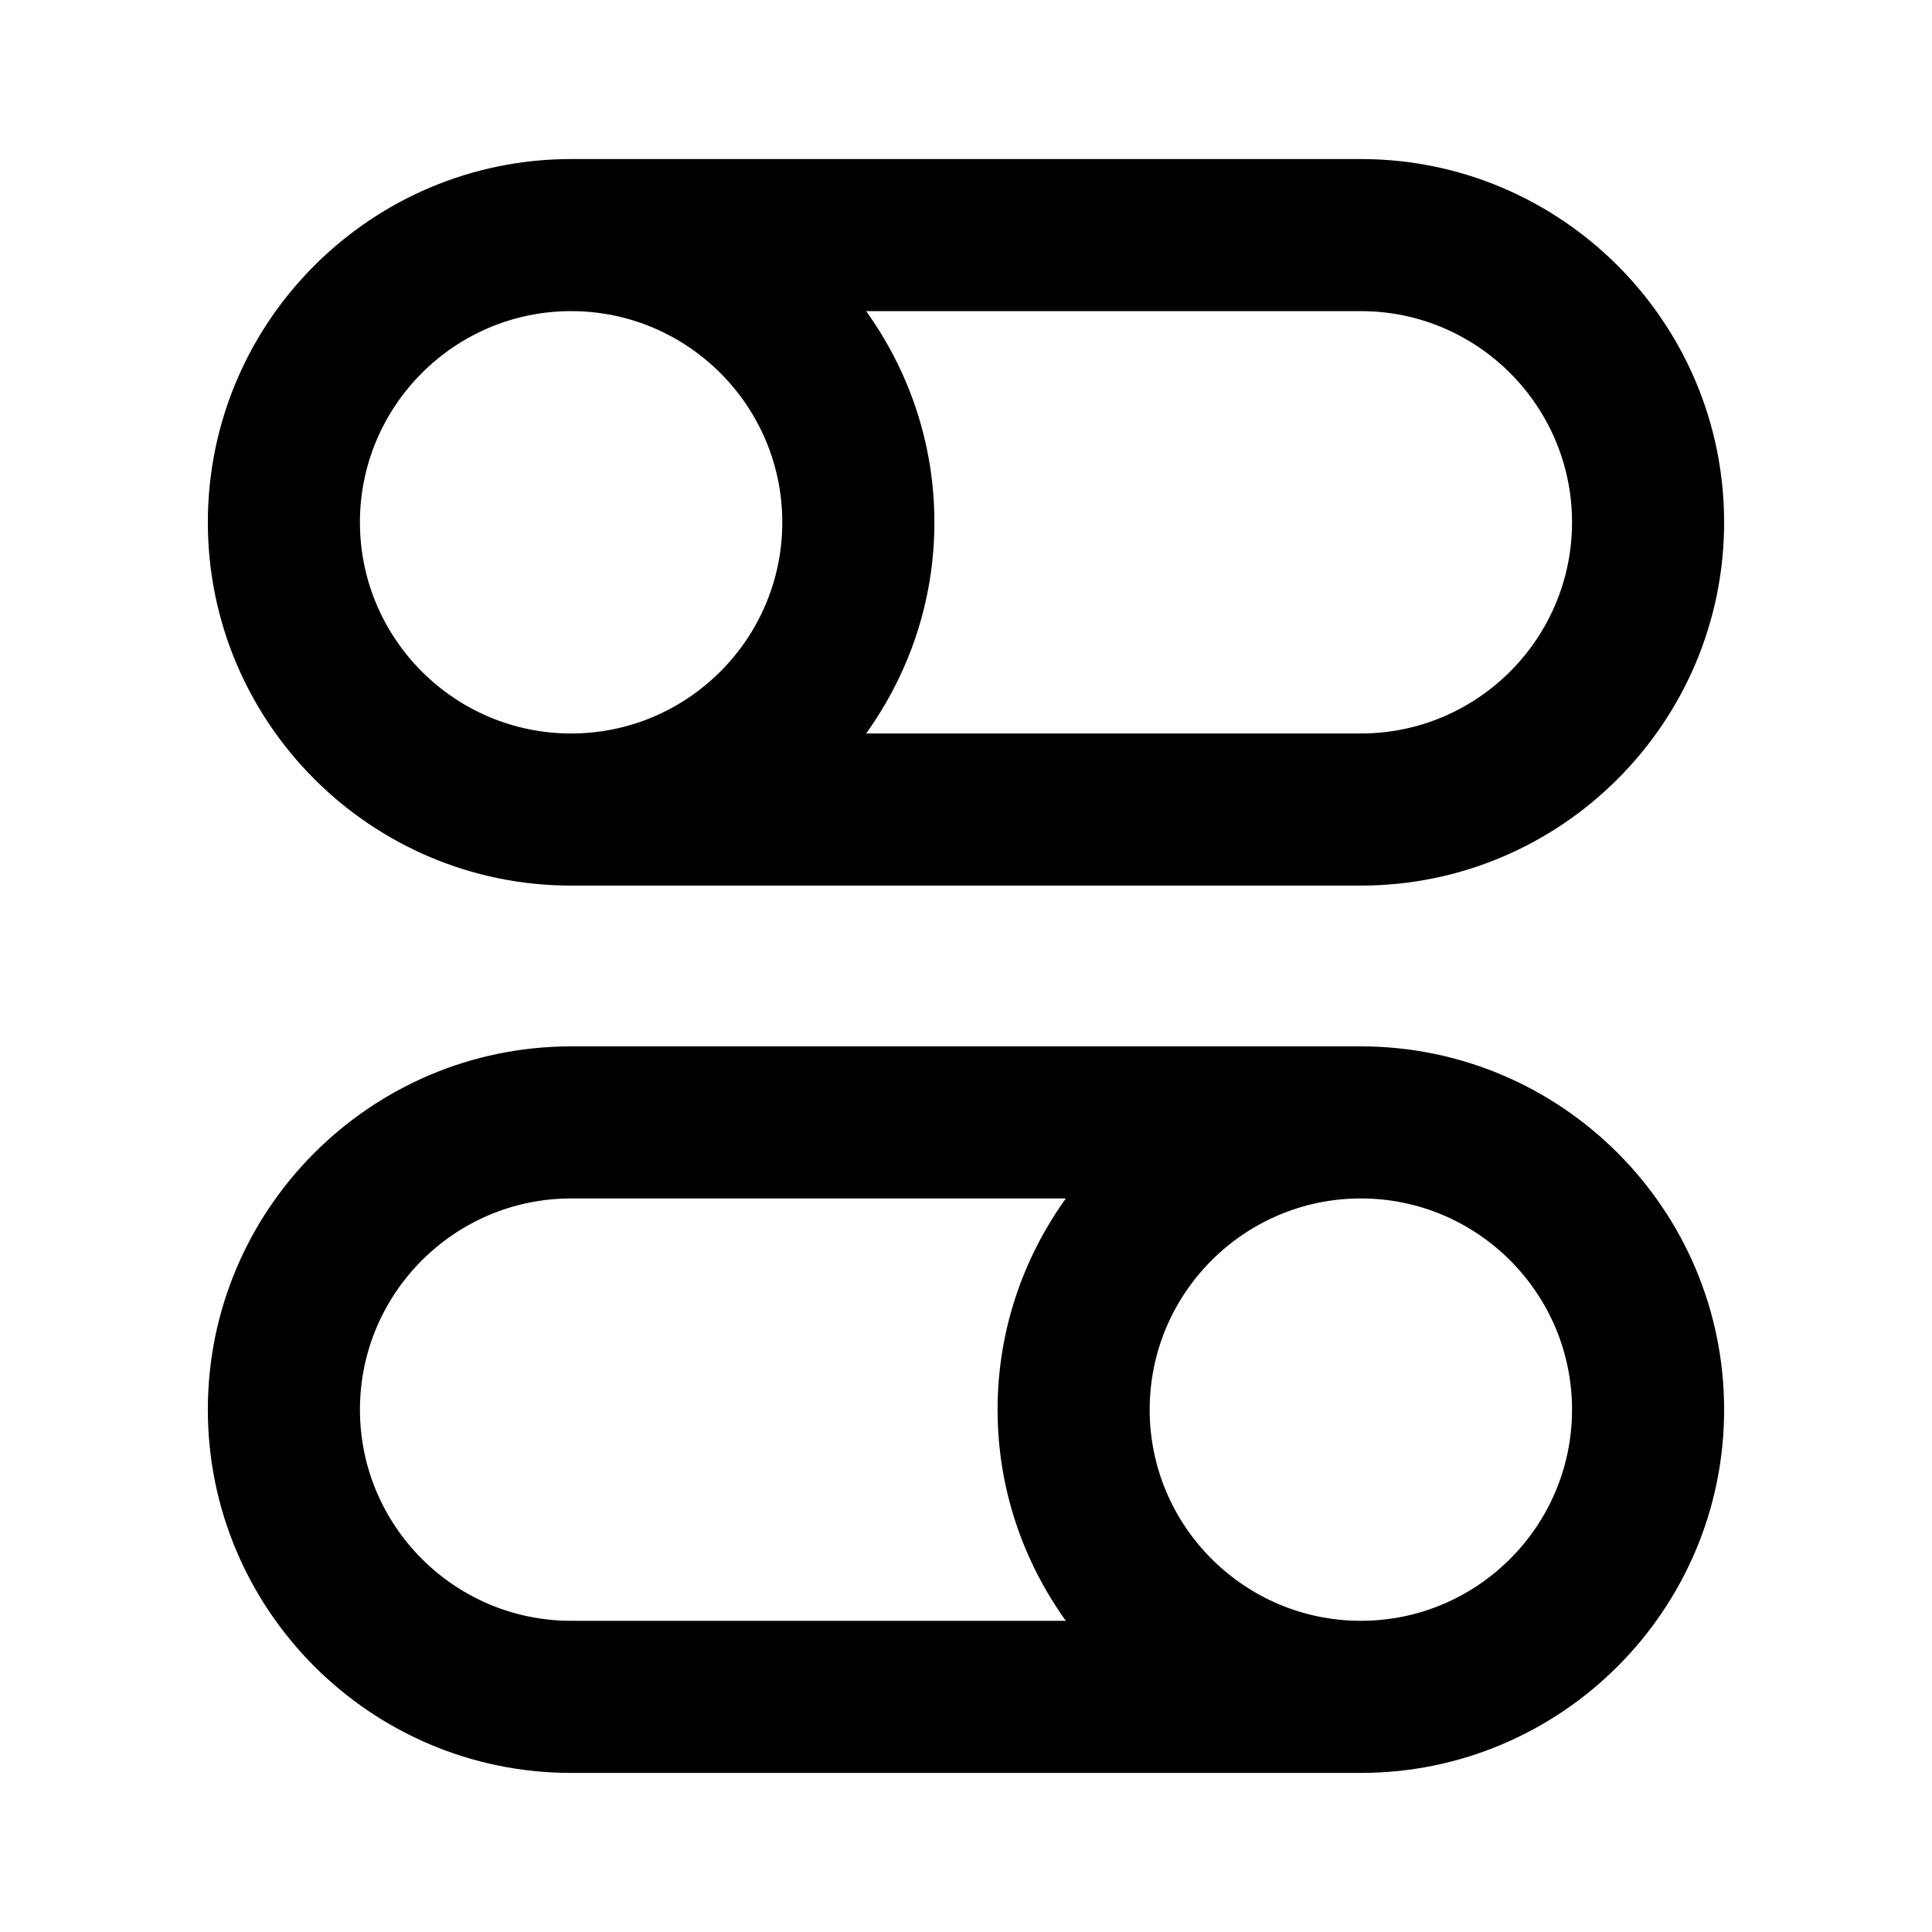
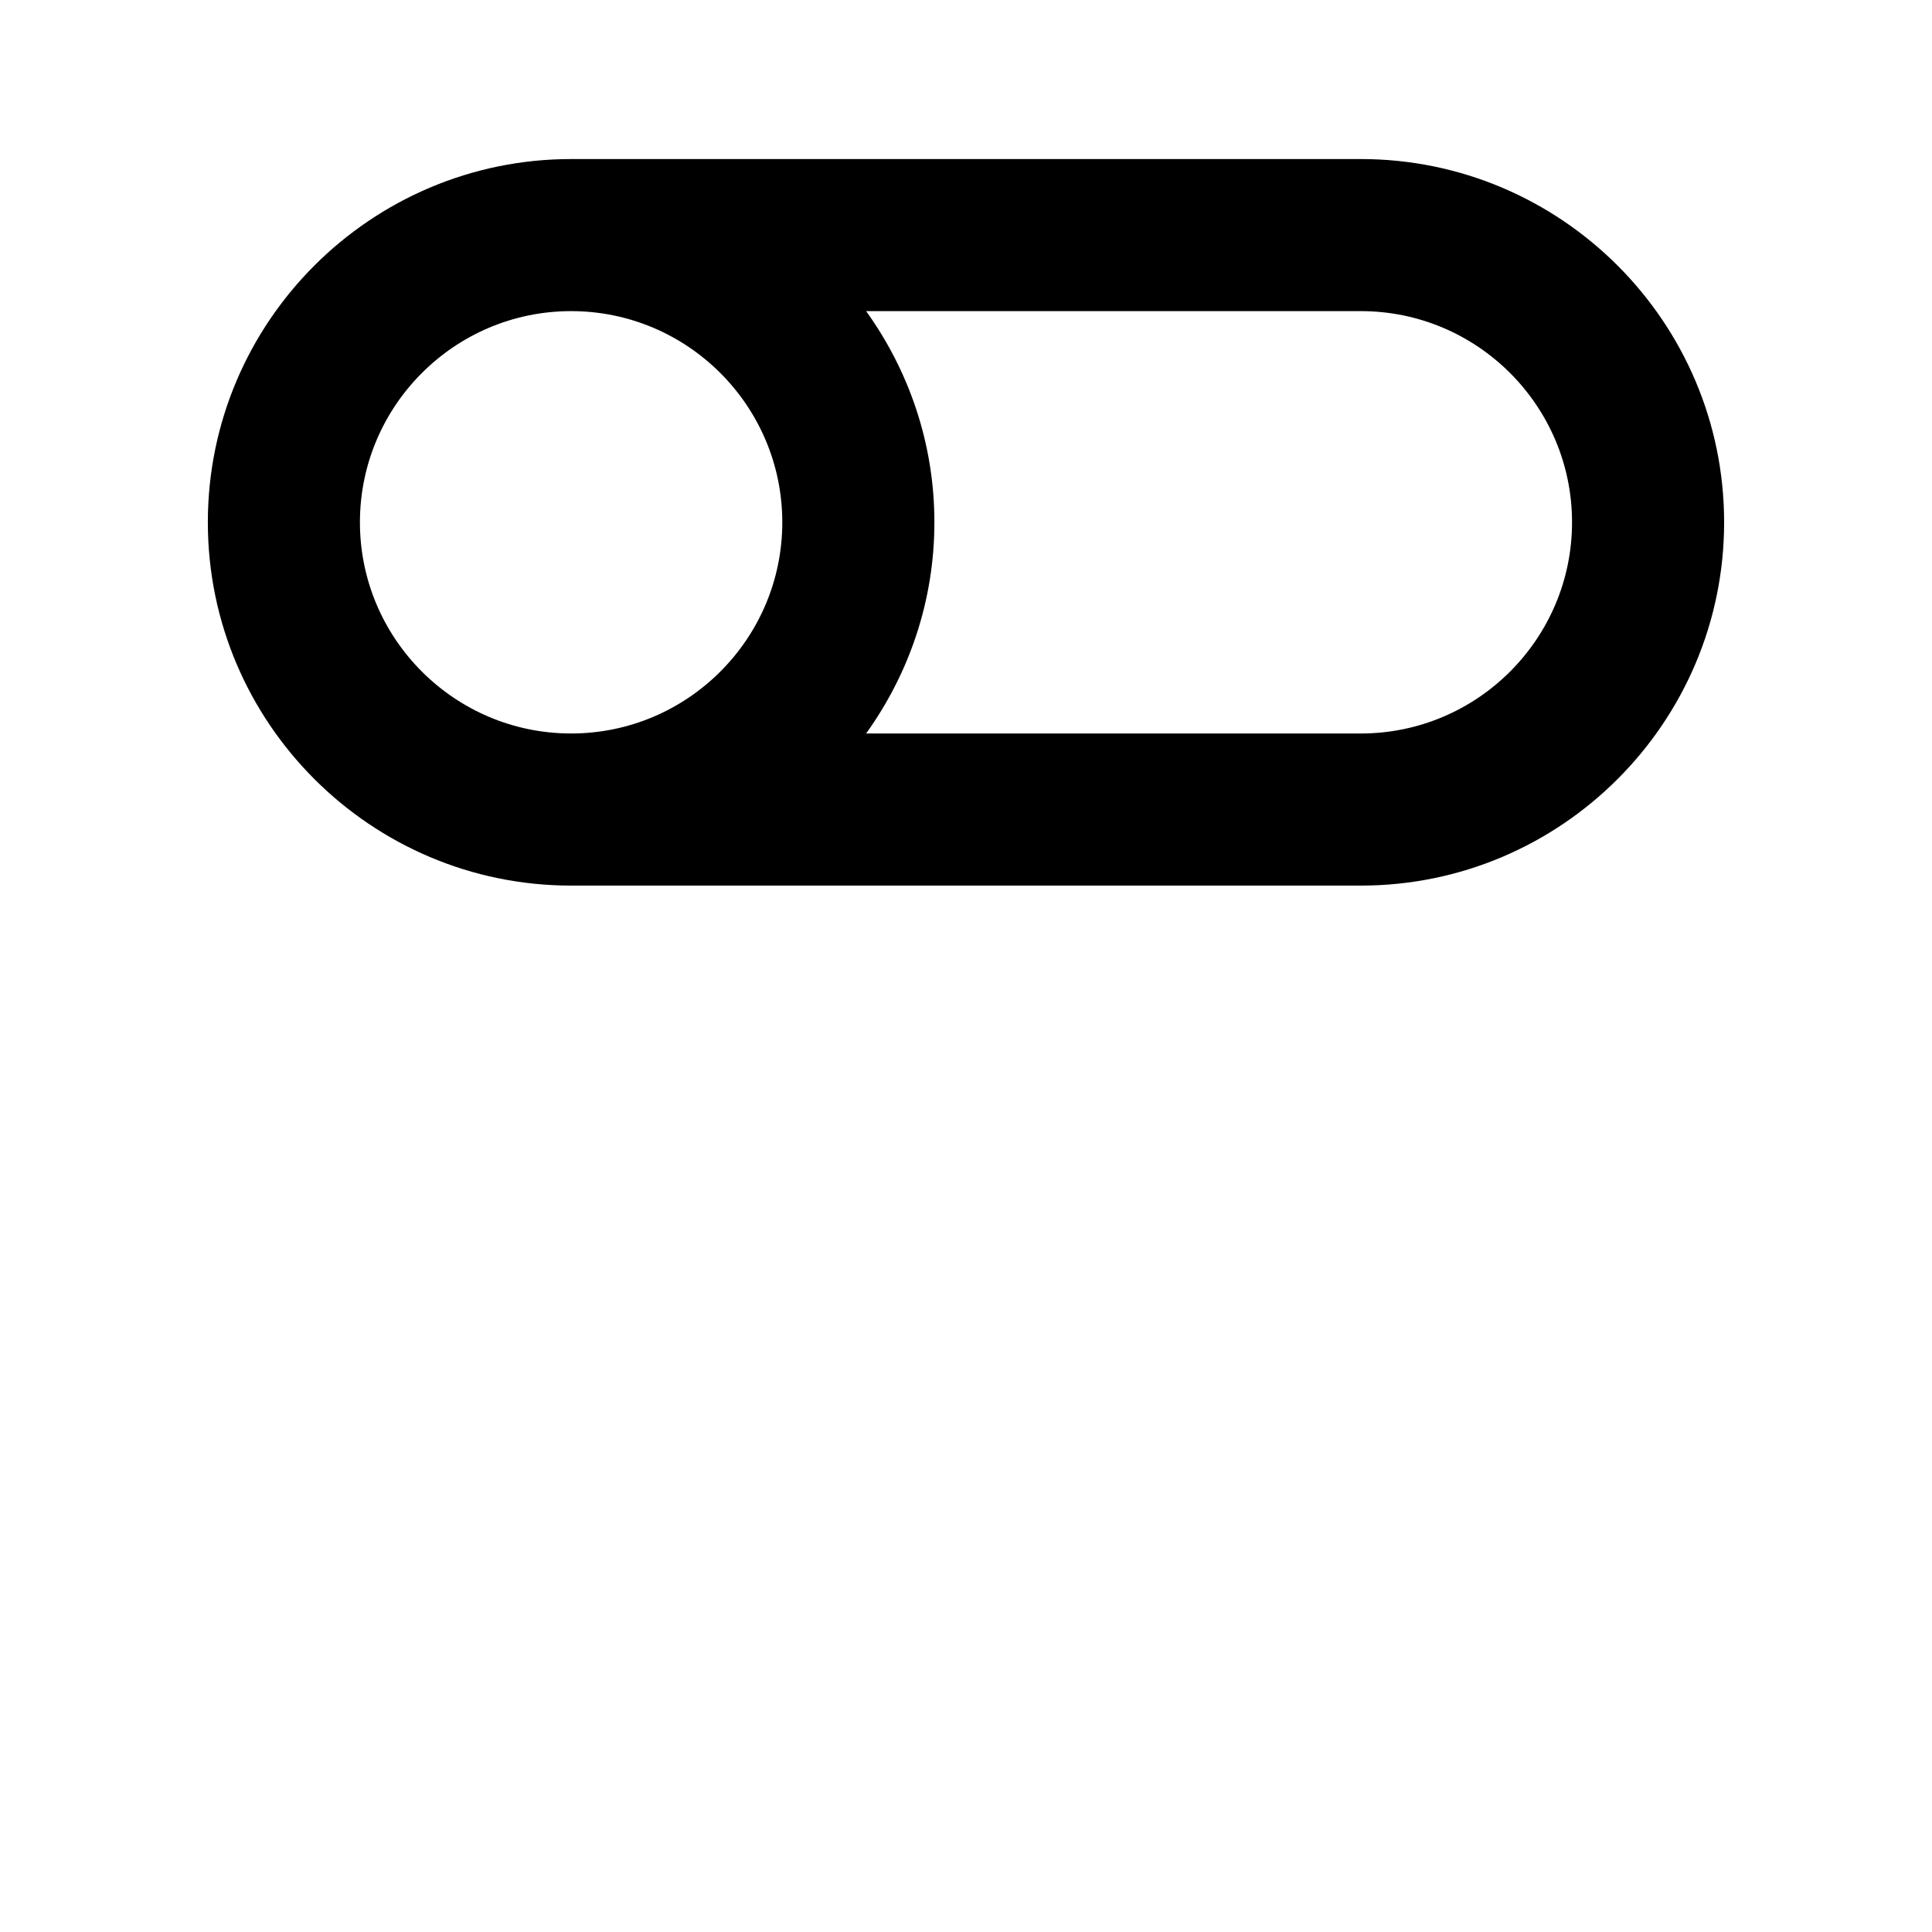
<svg xmlns="http://www.w3.org/2000/svg" fill="#000000" width="800px" height="800px" version="1.1" viewBox="144 144 512 512">
  <g>
    <path d="m504.64 186.15h-209.29c-53.082 0-96.27 43.188-96.27 96.27s43.188 96.27 96.27 96.27h209.29c53.082 0 96.27-43.188 96.27-96.27s-43.191-96.27-96.273-96.27zm-209.29 152.23c-30.859 0-55.965-25.105-55.965-55.965s25.105-55.965 55.965-55.965 55.965 25.105 55.965 55.965-25.105 55.965-55.965 55.965zm209.29 0h-131.11c11.34-15.793 18.094-35.086 18.094-55.965s-6.754-40.172-18.094-55.965h131.11c30.859 0 55.965 25.105 55.965 55.965s-25.109 55.965-55.969 55.965z" />
-     <path d="m504.64 421.3h-209.29c-53.082 0-96.27 43.188-96.27 96.27s43.188 96.27 96.27 96.27h209.29c53.082 0 96.27-43.188 96.27-96.27s-43.191-96.27-96.273-96.27zm-78.176 152.23h-131.11c-30.859 0-55.965-25.105-55.965-55.965s25.105-55.965 55.965-55.965h131.11c-11.34 15.793-18.094 35.086-18.094 55.965-0.004 20.879 6.754 40.172 18.09 55.965zm78.176 0c-30.859 0-55.965-25.105-55.965-55.965s25.105-55.965 55.965-55.965 55.965 25.105 55.965 55.965c0.004 30.859-25.105 55.965-55.965 55.965z" />
  </g>
</svg>